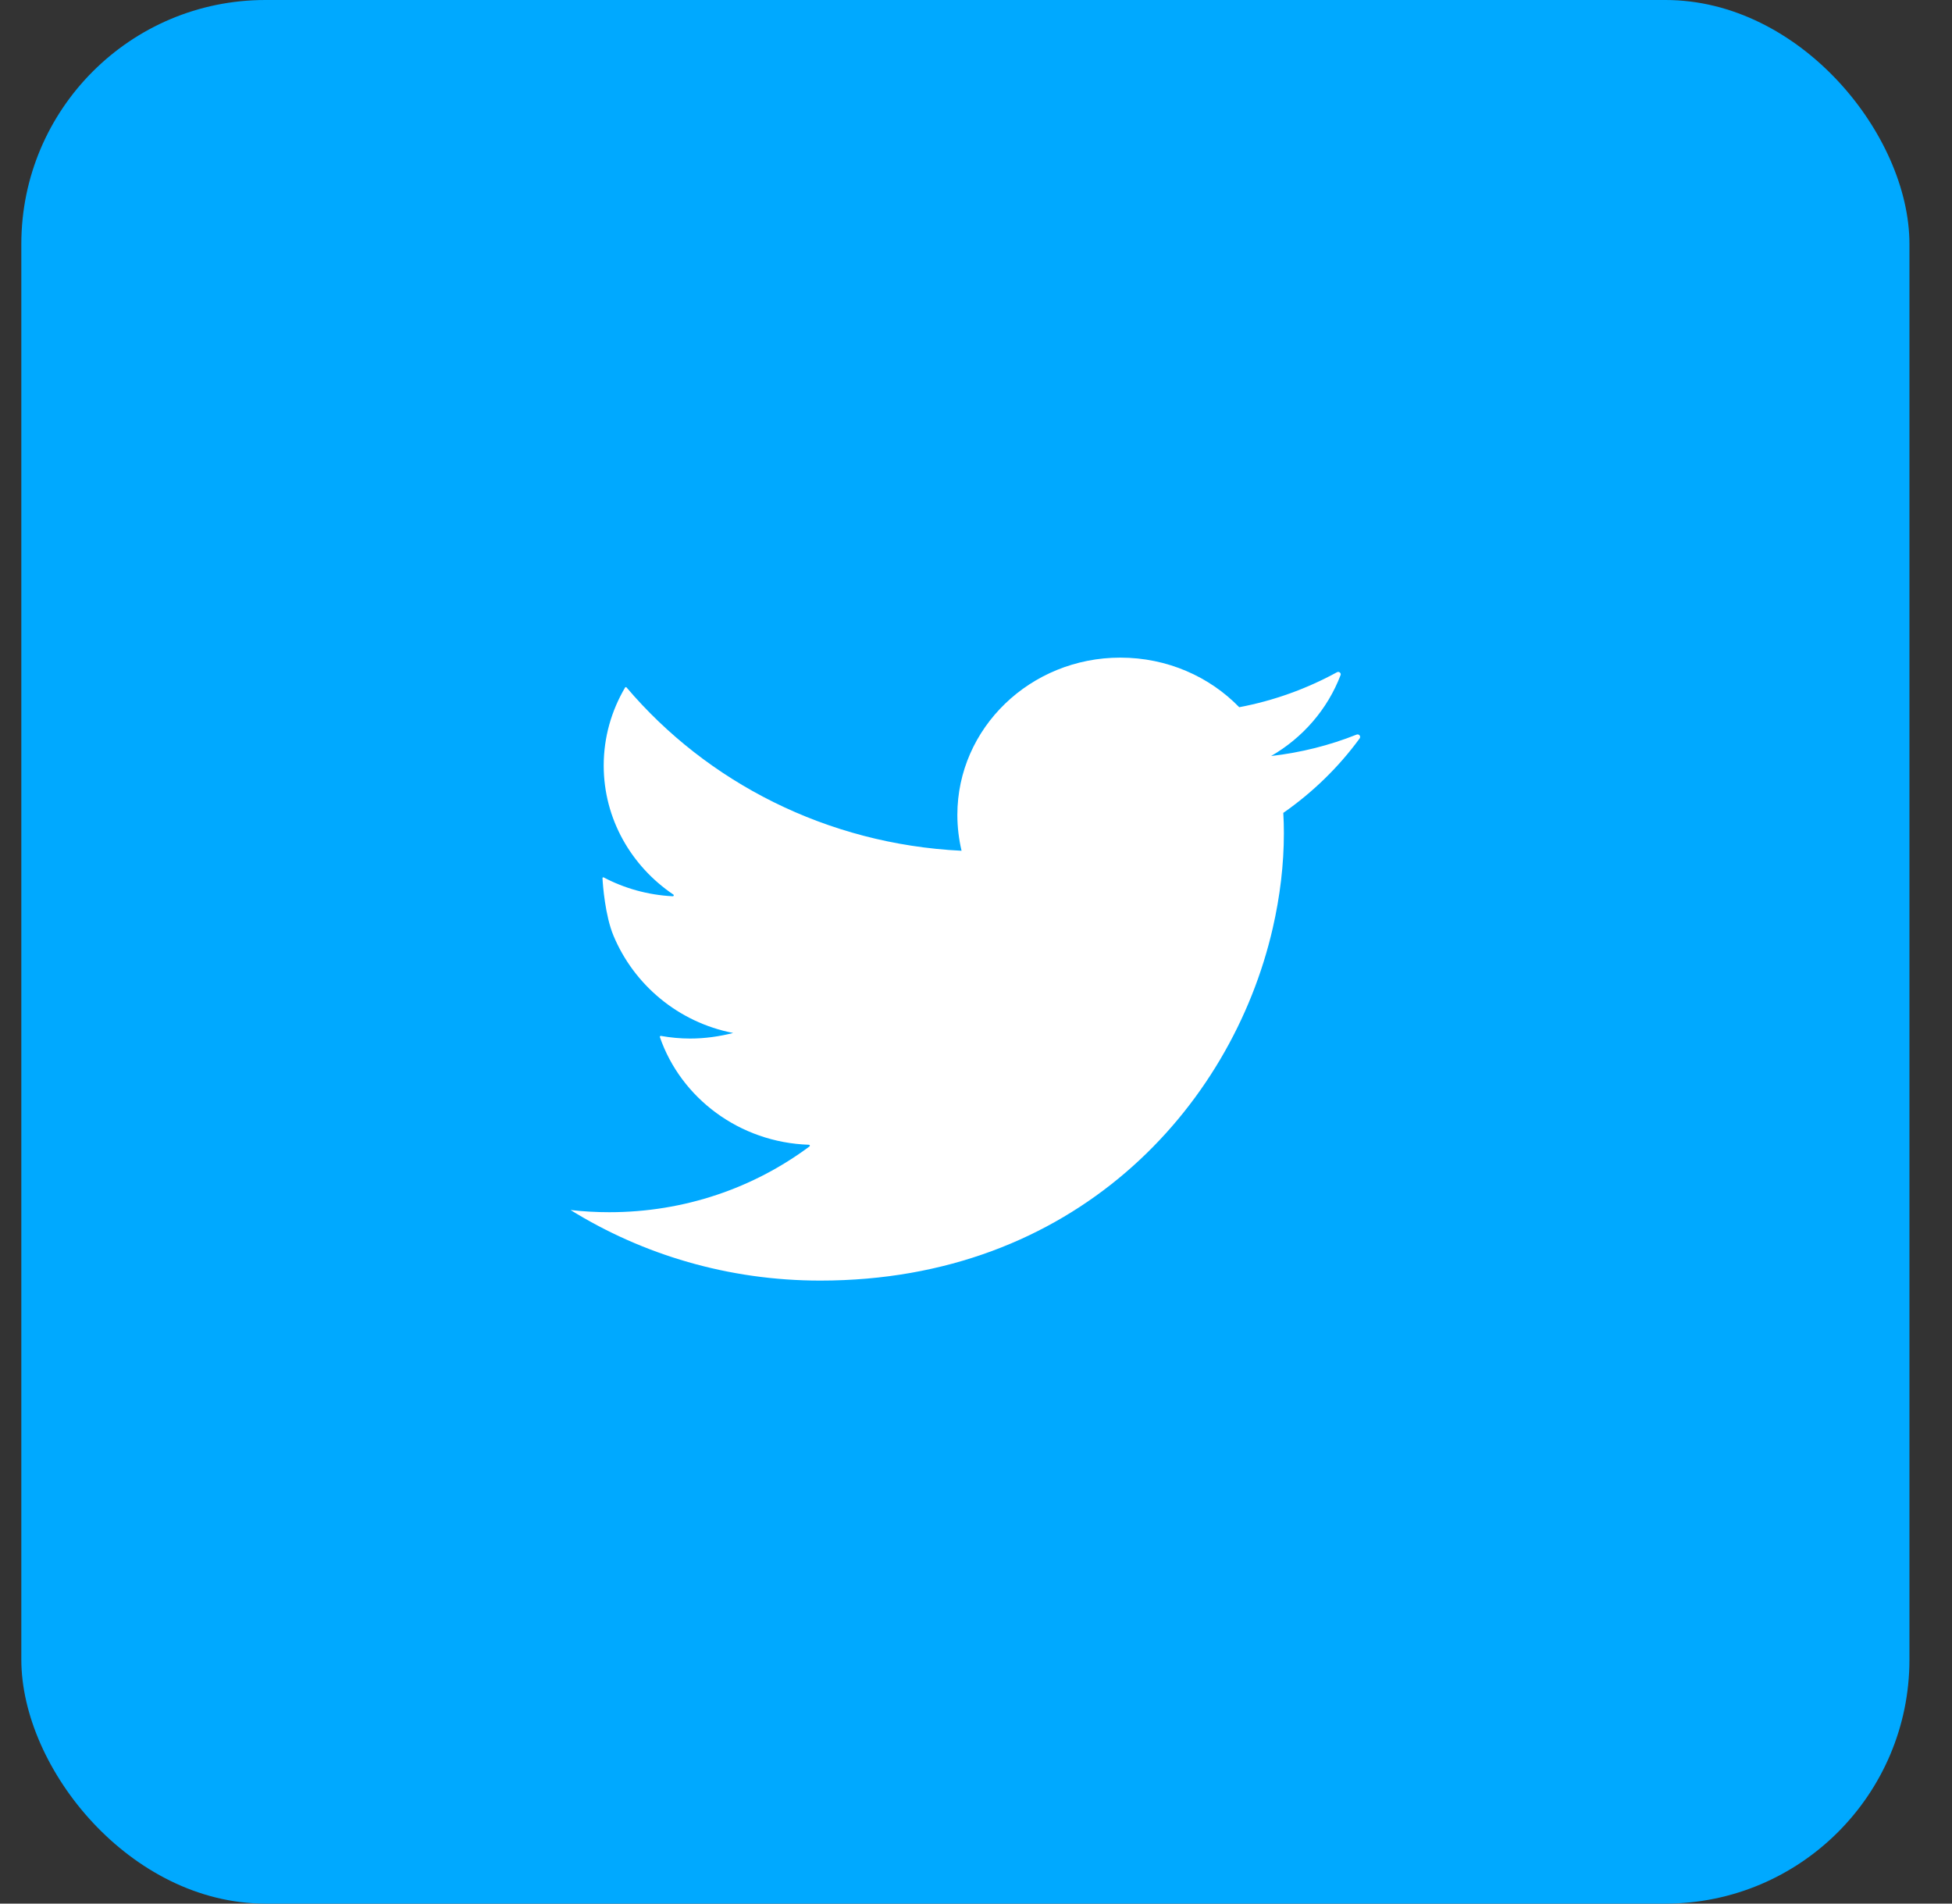
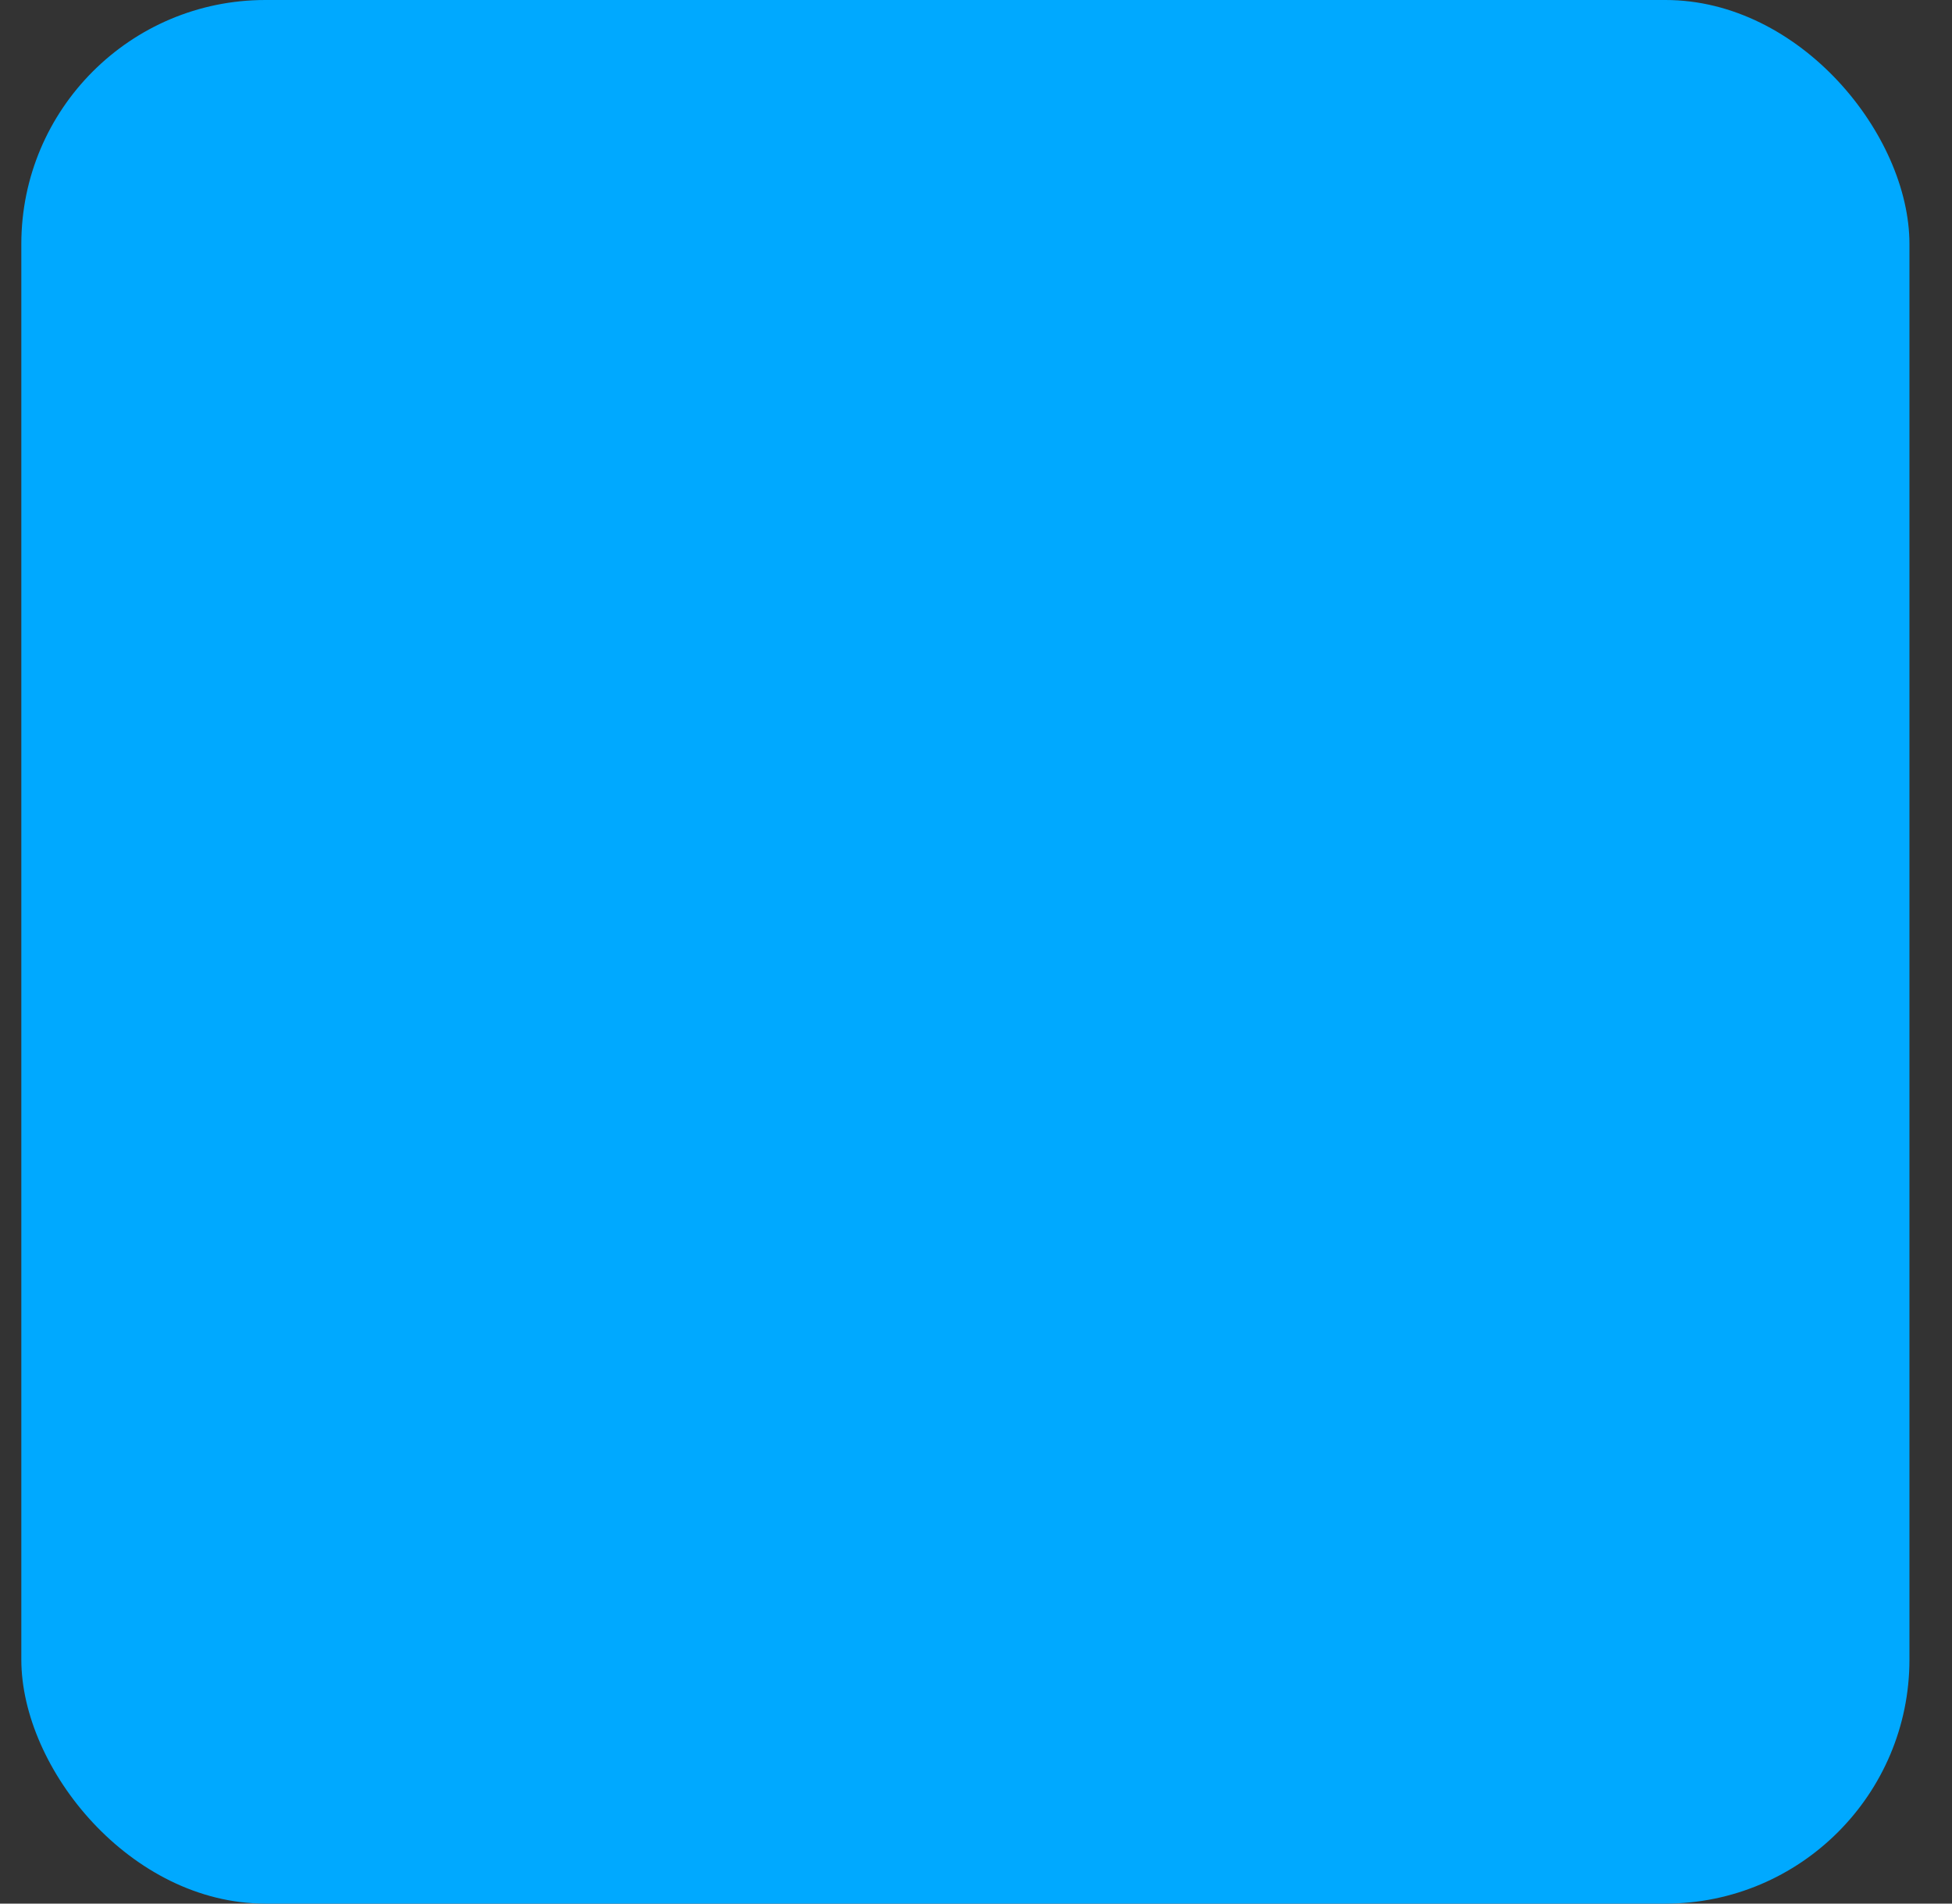
<svg xmlns="http://www.w3.org/2000/svg" width="40" height="39" viewBox="0 0 40 39" fill="none">
  <rect x="0" y="0" width="40" height="39" fill="#333333" stroke="none" />
  <rect x="0.437" width="38.691" height="39" rx="5" fill="#00A9FF" />
-   <path d="M27.799 15.05C27.248 15.27 26.661 15.418 26.047 15.489C26.697 15.114 27.204 14.53 27.47 13.833C27.488 13.79 27.438 13.748 27.396 13.773C26.782 14.108 26.11 14.354 25.394 14.489C24.786 13.863 23.919 13.473 22.957 13.473C21.114 13.473 19.618 14.915 19.618 16.695C19.618 16.948 19.649 17.194 19.704 17.43C16.939 17.295 14.485 16.022 12.839 14.084C12.832 14.075 12.815 14.075 12.809 14.086C12.531 14.557 12.371 15.103 12.371 15.684C12.371 16.776 12.935 17.744 13.798 18.327C13.815 18.338 13.806 18.364 13.784 18.362C13.276 18.336 12.793 18.199 12.371 17.976C12.359 17.97 12.344 17.978 12.346 17.991C12.353 18.134 12.401 18.764 12.572 19.171C12.992 20.176 13.899 20.945 15.024 21.163C14.743 21.234 14.447 21.277 14.142 21.277C13.94 21.277 13.741 21.258 13.543 21.223C13.53 21.221 13.519 21.234 13.522 21.247C13.953 22.494 15.151 23.406 16.576 23.453C16.595 23.453 16.603 23.477 16.587 23.488C15.451 24.334 14.031 24.835 12.485 24.835C12.216 24.835 11.954 24.82 11.691 24.79C13.168 25.704 14.925 26.236 16.809 26.236C19.408 26.236 21.506 25.358 23.064 24.023C24.637 22.674 25.657 20.863 26.081 19.015C26.23 18.366 26.309 17.71 26.309 17.07C26.309 16.931 26.305 16.793 26.297 16.654C26.902 16.232 27.432 15.716 27.861 15.129C27.893 15.084 27.847 15.031 27.799 15.05Z" fill="white" />
</svg>